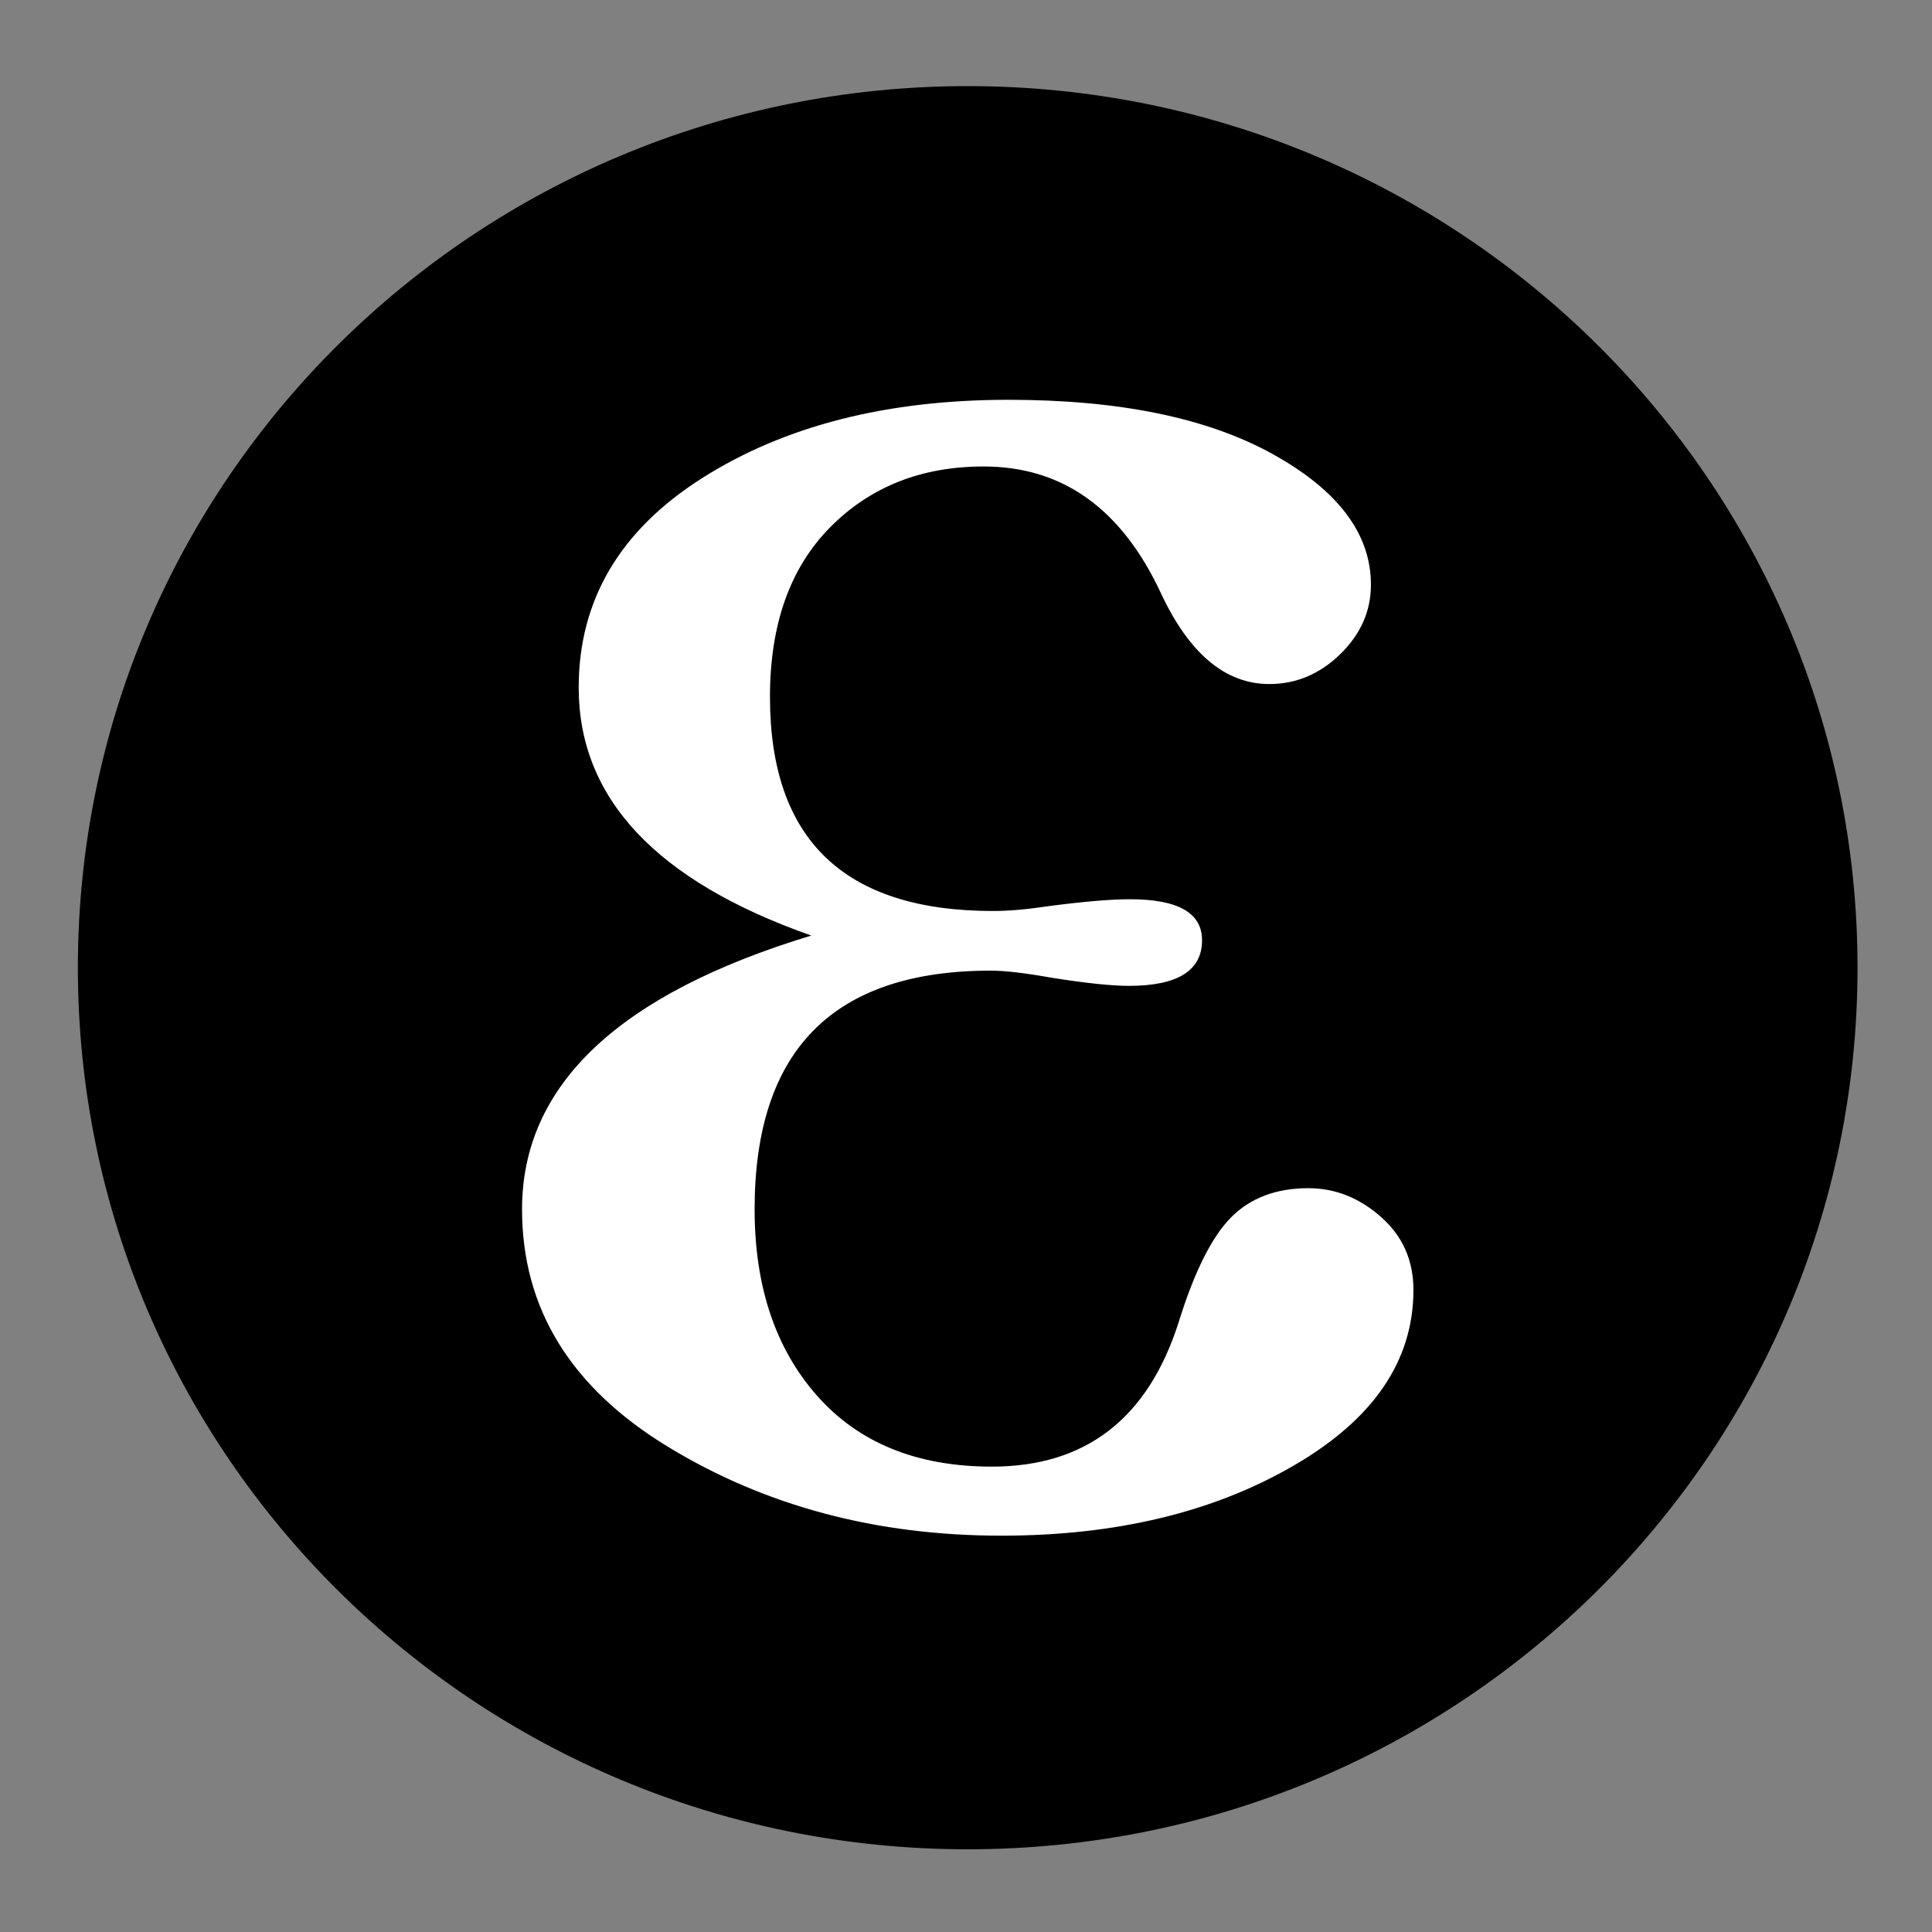
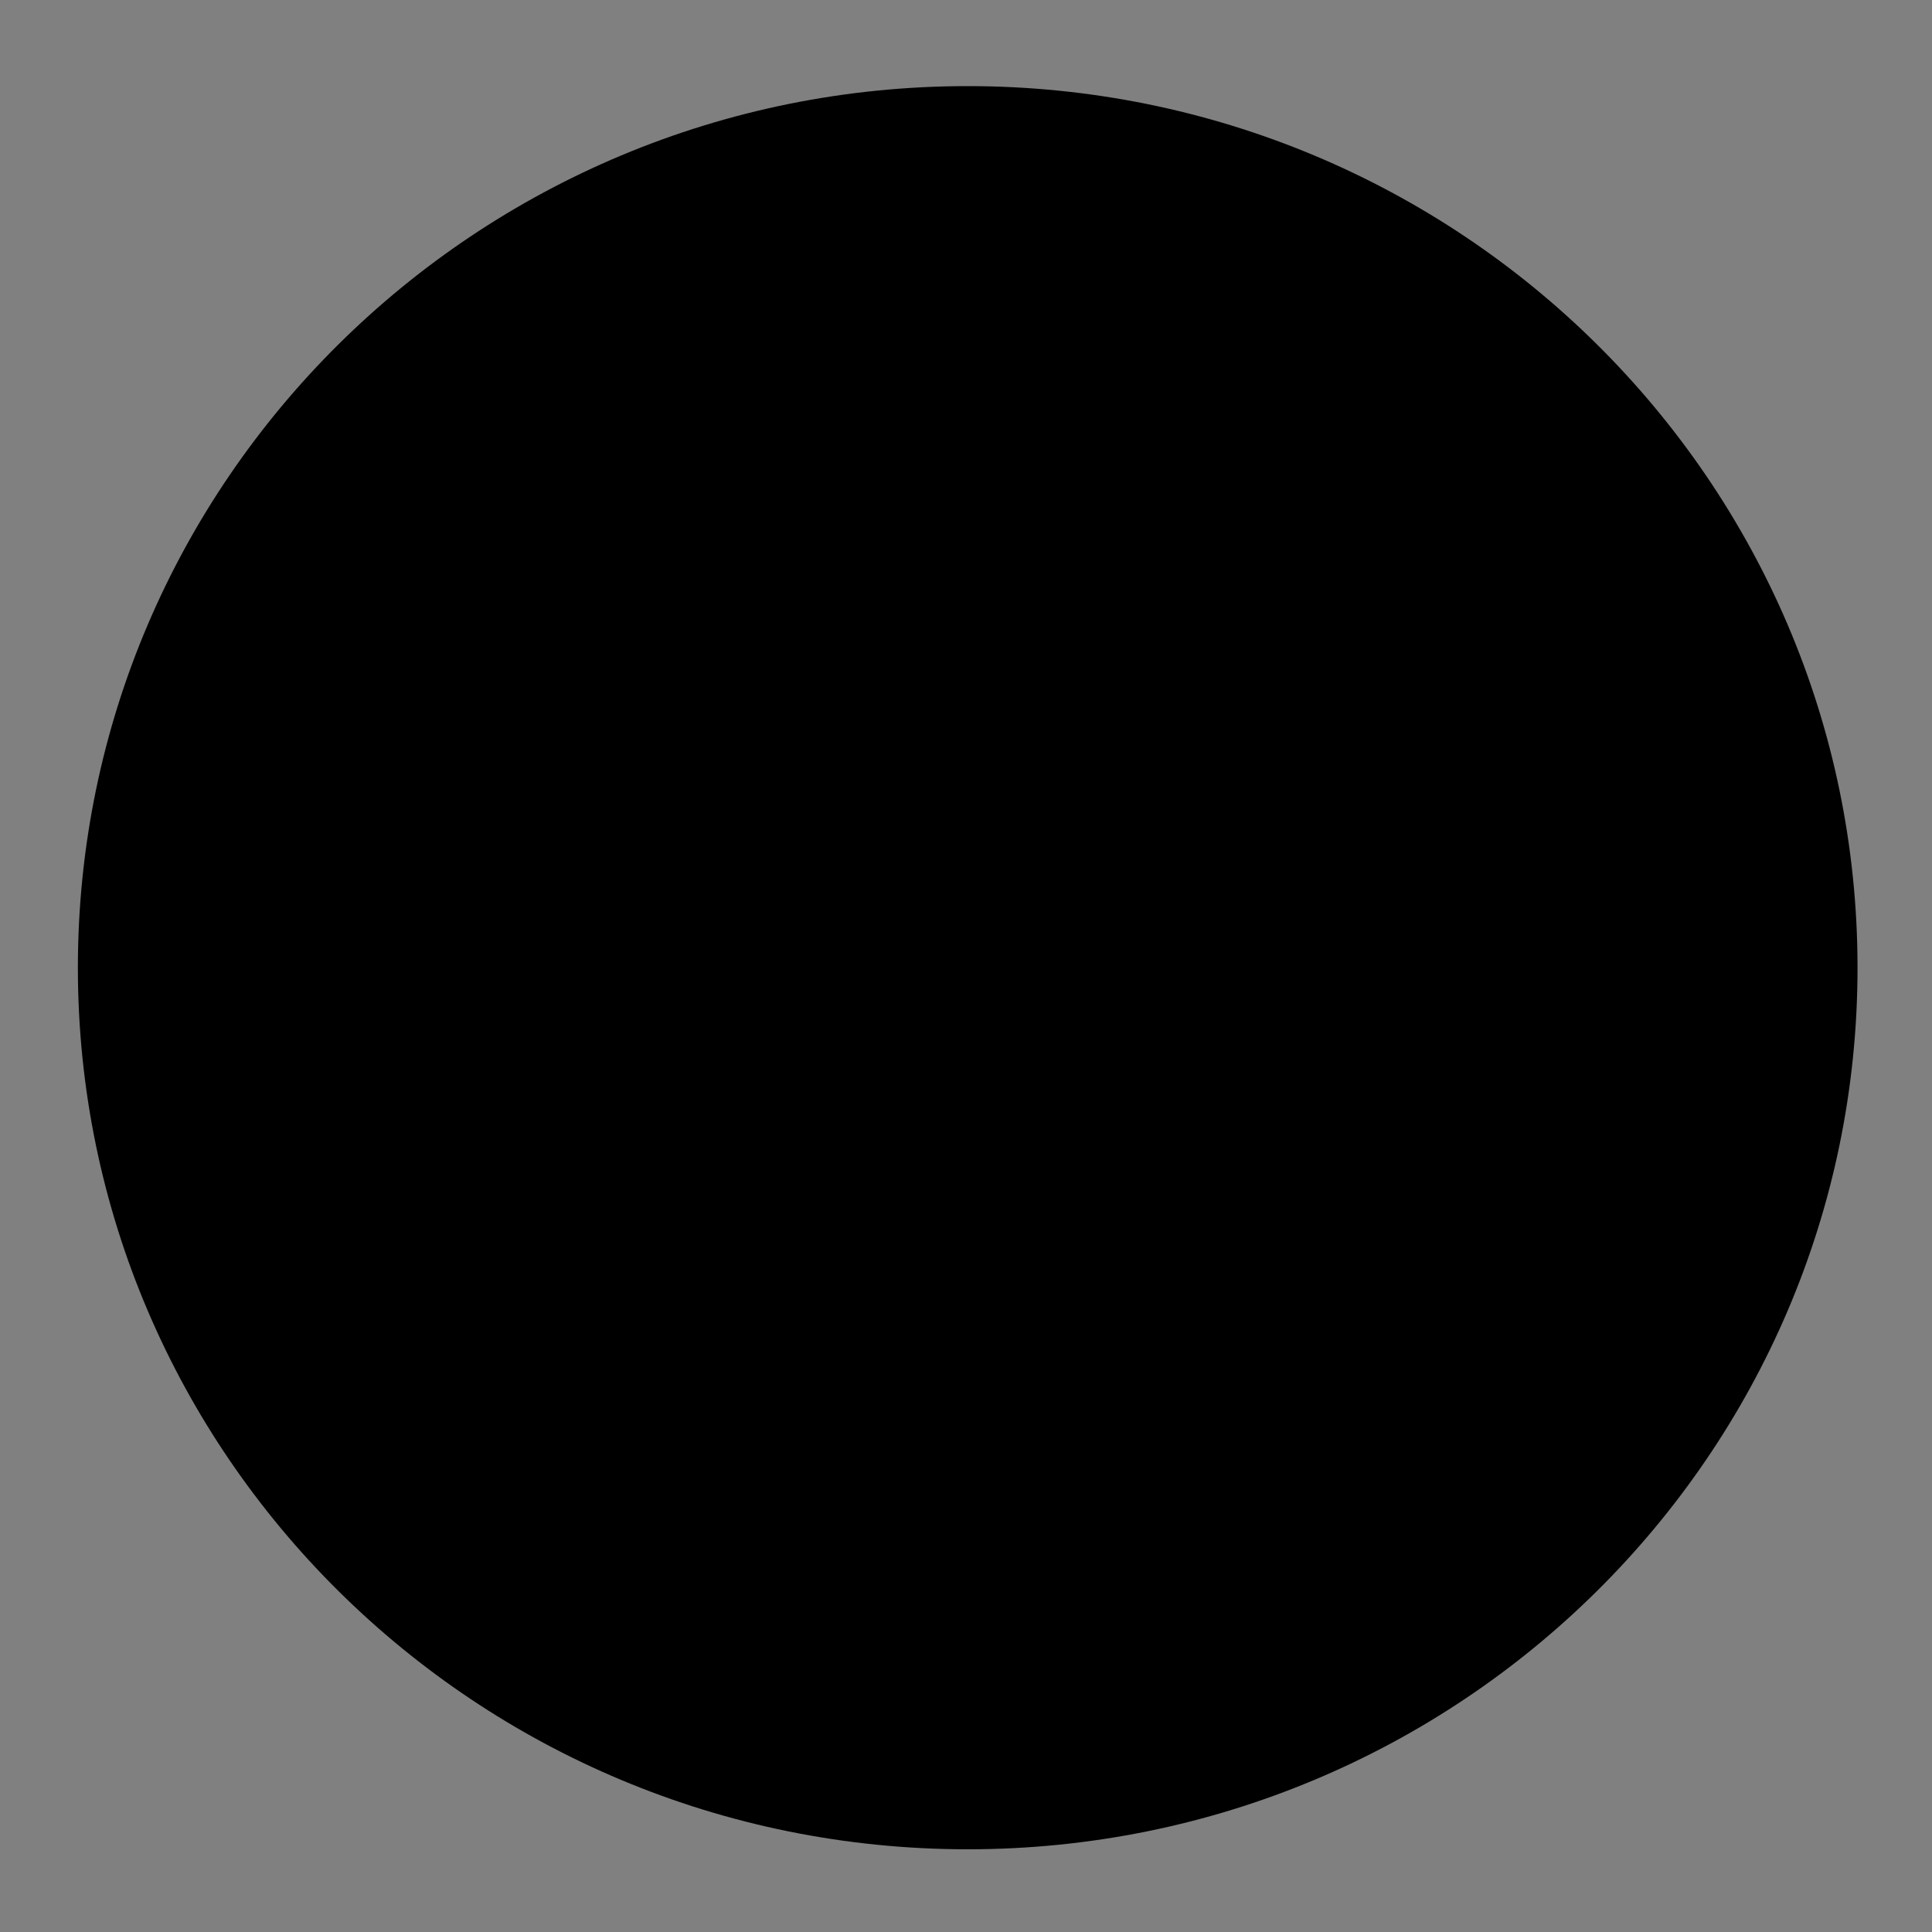
<svg xmlns="http://www.w3.org/2000/svg" width="122pt" height="122pt" viewBox="0 0 122 122" version="1.1">
  <rect x="0" y="0" width="122" height="122" fill="#808080" stroke="none" />
  <g id="surface1">
    <path style=" stroke:none;fill-rule:nonzero;fill:rgb(0,0,0);fill-opacity:1;" d="M 117.297 61.109 C 117.297 30.363 92.141 5.438 61.109 5.438 C 30.074 5.438 4.918 30.363 4.918 61.109 C 4.918 91.855 30.074 116.777 61.109 116.777 C 92.141 116.777 117.297 91.855 117.297 61.109 Z M 117.297 61.109 " />
-     <path style=" stroke:none;fill-rule:nonzero;fill:rgb(100%,100%,100%);fill-opacity:1;" d="M 51.23 59.078 C 41.438 55.629 36.543 50.41 36.543 43.418 C 36.543 37.902 39.141 33.492 44.332 30.195 C 49.527 26.895 55.977 25.246 63.68 25.246 C 70.688 25.246 76.254 26.391 80.379 28.68 C 84.504 30.969 86.57 33.715 86.57 36.918 C 86.57 38.59 85.922 40.055 84.629 41.312 C 83.336 42.566 81.848 43.195 80.156 43.195 C 77.375 43.195 75.086 41.273 73.297 37.434 C 70.812 32.113 67.086 29.457 62.113 29.457 C 58.188 29.457 54.957 30.734 52.422 33.297 C 49.887 35.859 48.621 39.43 48.621 44.008 C 48.621 53.02 53.316 57.527 62.711 57.527 C 63.703 57.527 64.848 57.426 66.141 57.23 C 68.379 56.934 70.117 56.785 71.359 56.785 C 74.391 56.785 75.906 57.648 75.906 59.371 C 75.906 61.293 74.367 62.254 71.285 62.254 C 70.191 62.254 68.551 62.082 66.363 61.734 C 64.723 61.441 63.457 61.293 62.562 61.293 C 52.621 61.293 47.652 66.316 47.652 76.363 C 47.652 81.238 48.969 85.164 51.602 88.145 C 54.238 91.121 57.914 92.613 62.637 92.613 C 68.551 92.613 72.477 89.586 74.418 83.527 C 75.41 80.324 76.516 78.109 77.734 76.879 C 78.953 75.648 80.578 75.031 82.617 75.031 C 84.309 75.031 85.836 75.637 87.203 76.844 C 88.57 78.047 89.254 79.586 89.254 81.457 C 89.254 85.941 86.719 89.645 81.648 92.574 C 76.578 95.504 70.441 96.973 63.234 96.973 C 55.332 96.973 48.309 95.098 42.172 91.355 C 36.031 87.613 32.965 82.617 32.965 76.363 C 32.965 68.531 39.051 62.77 51.23 59.078 Z M 51.23 59.078 " />
  </g>
</svg>